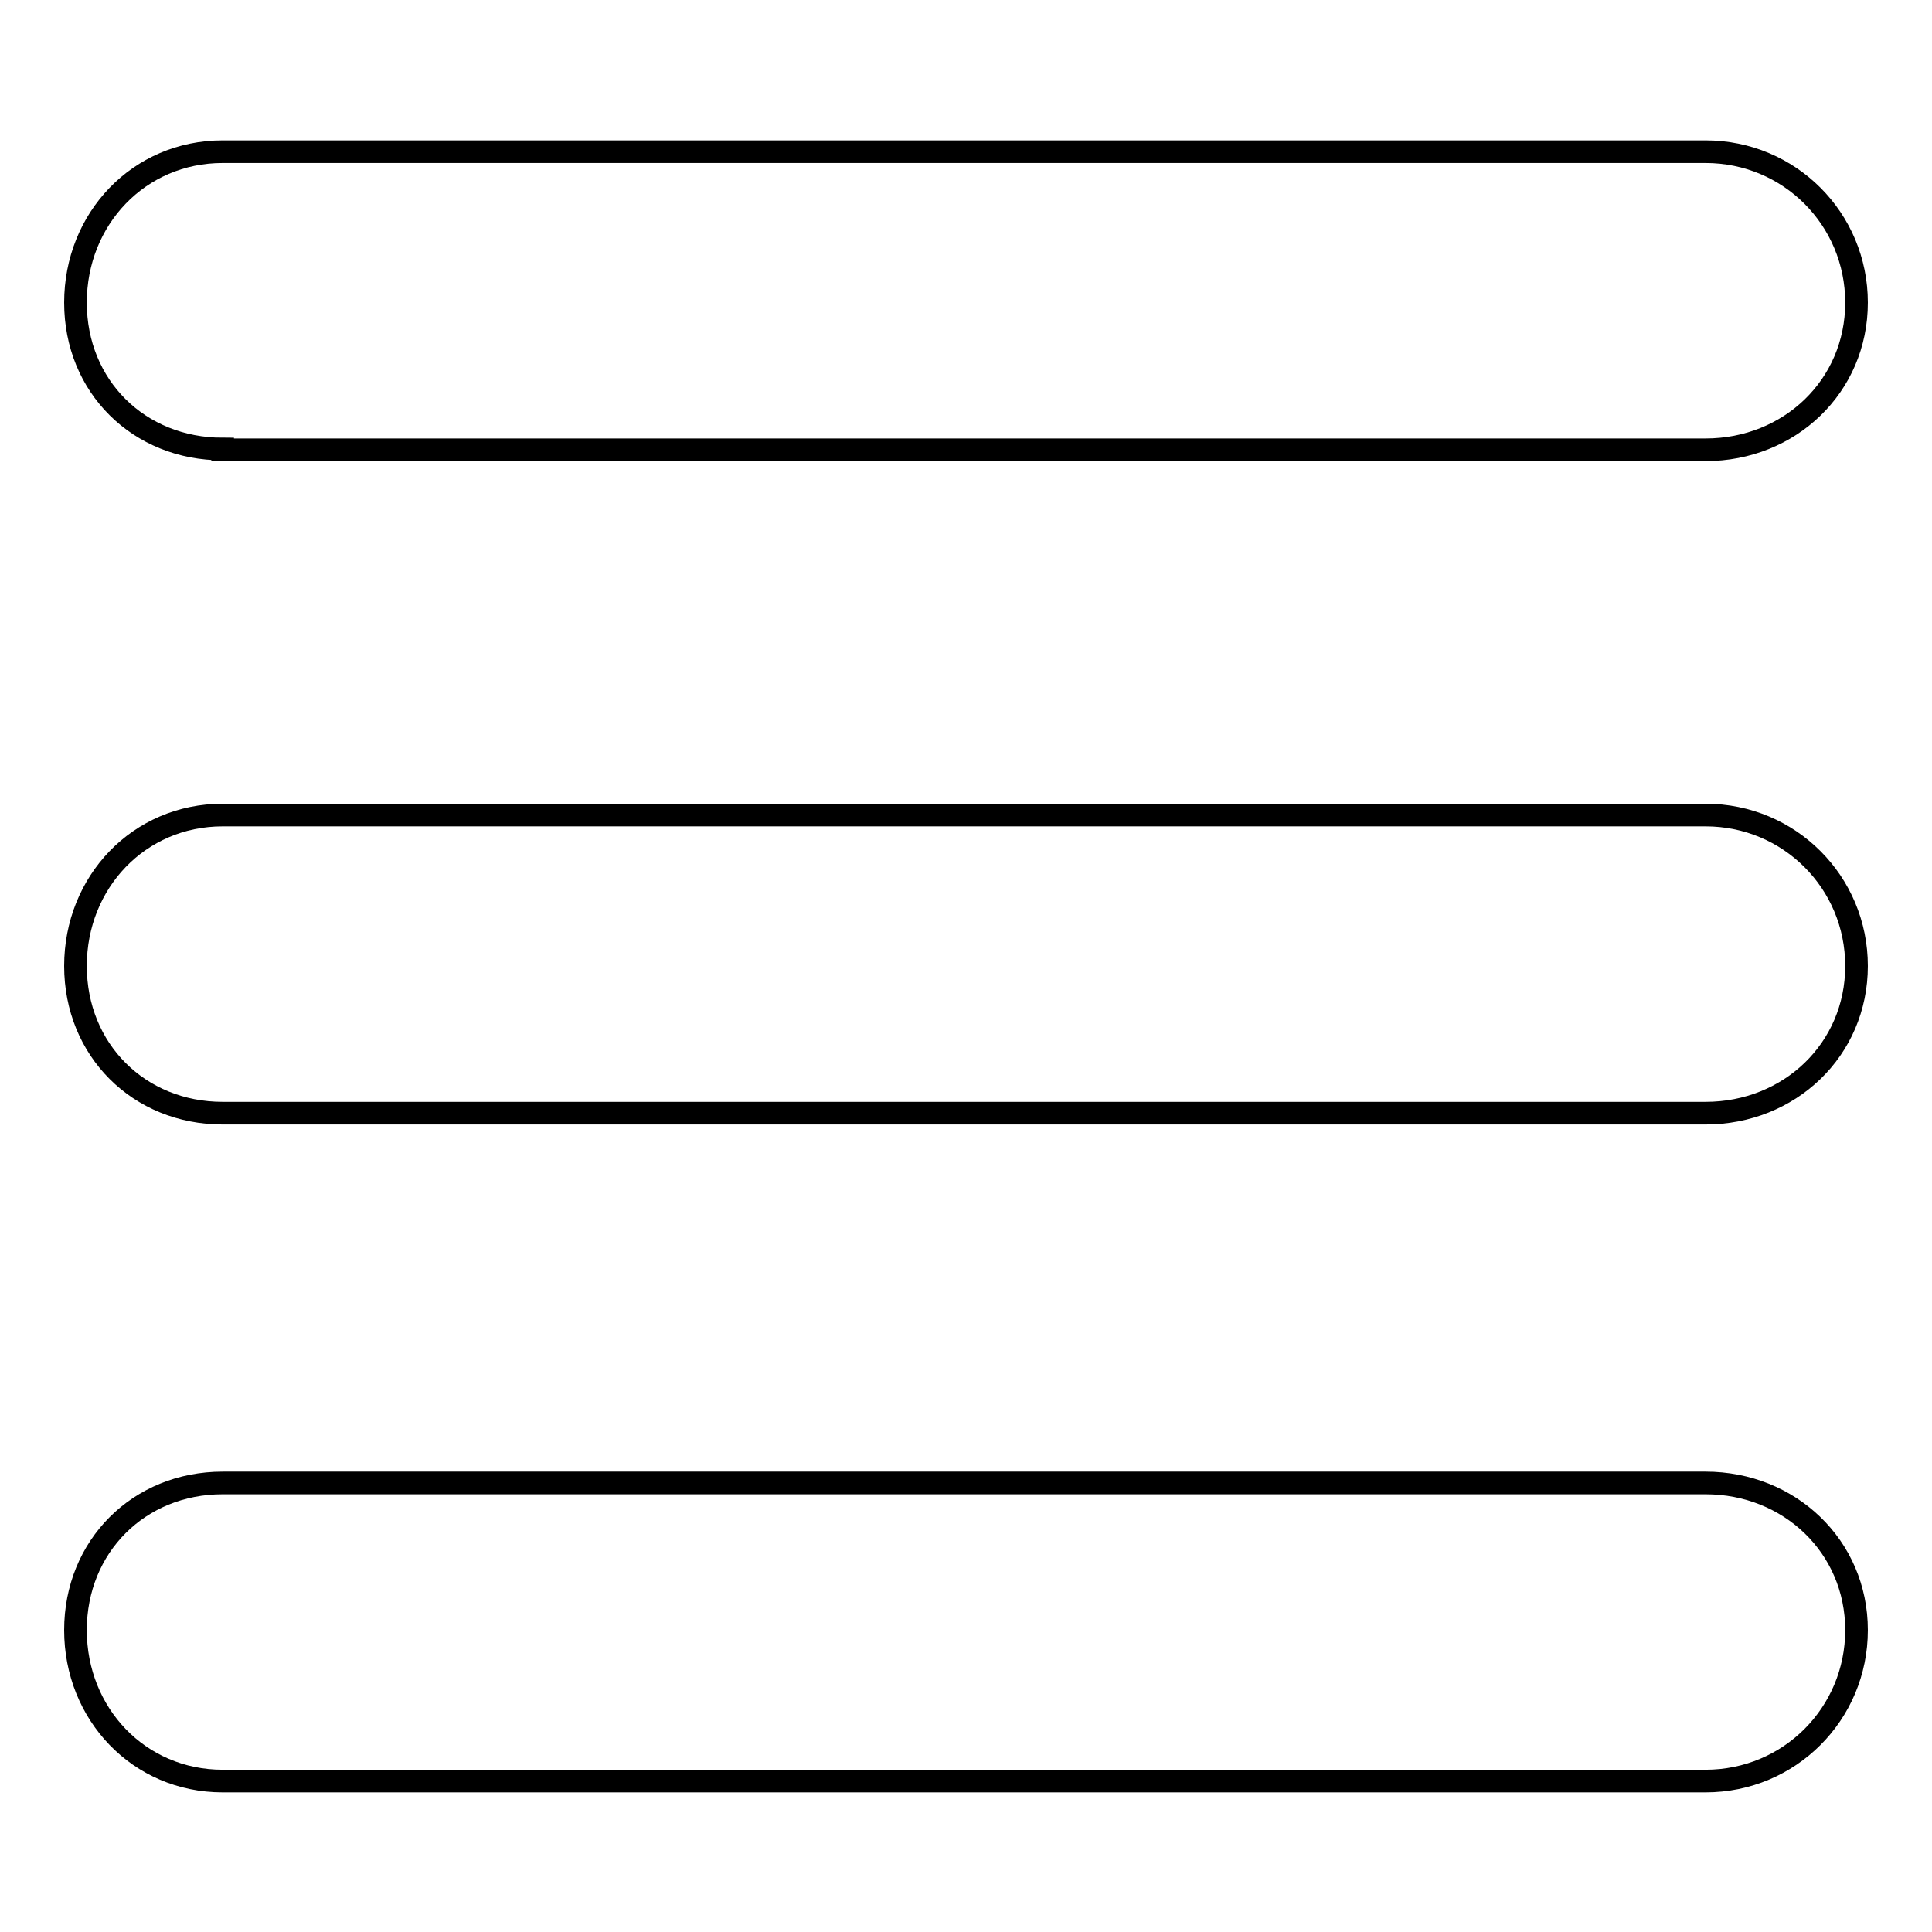
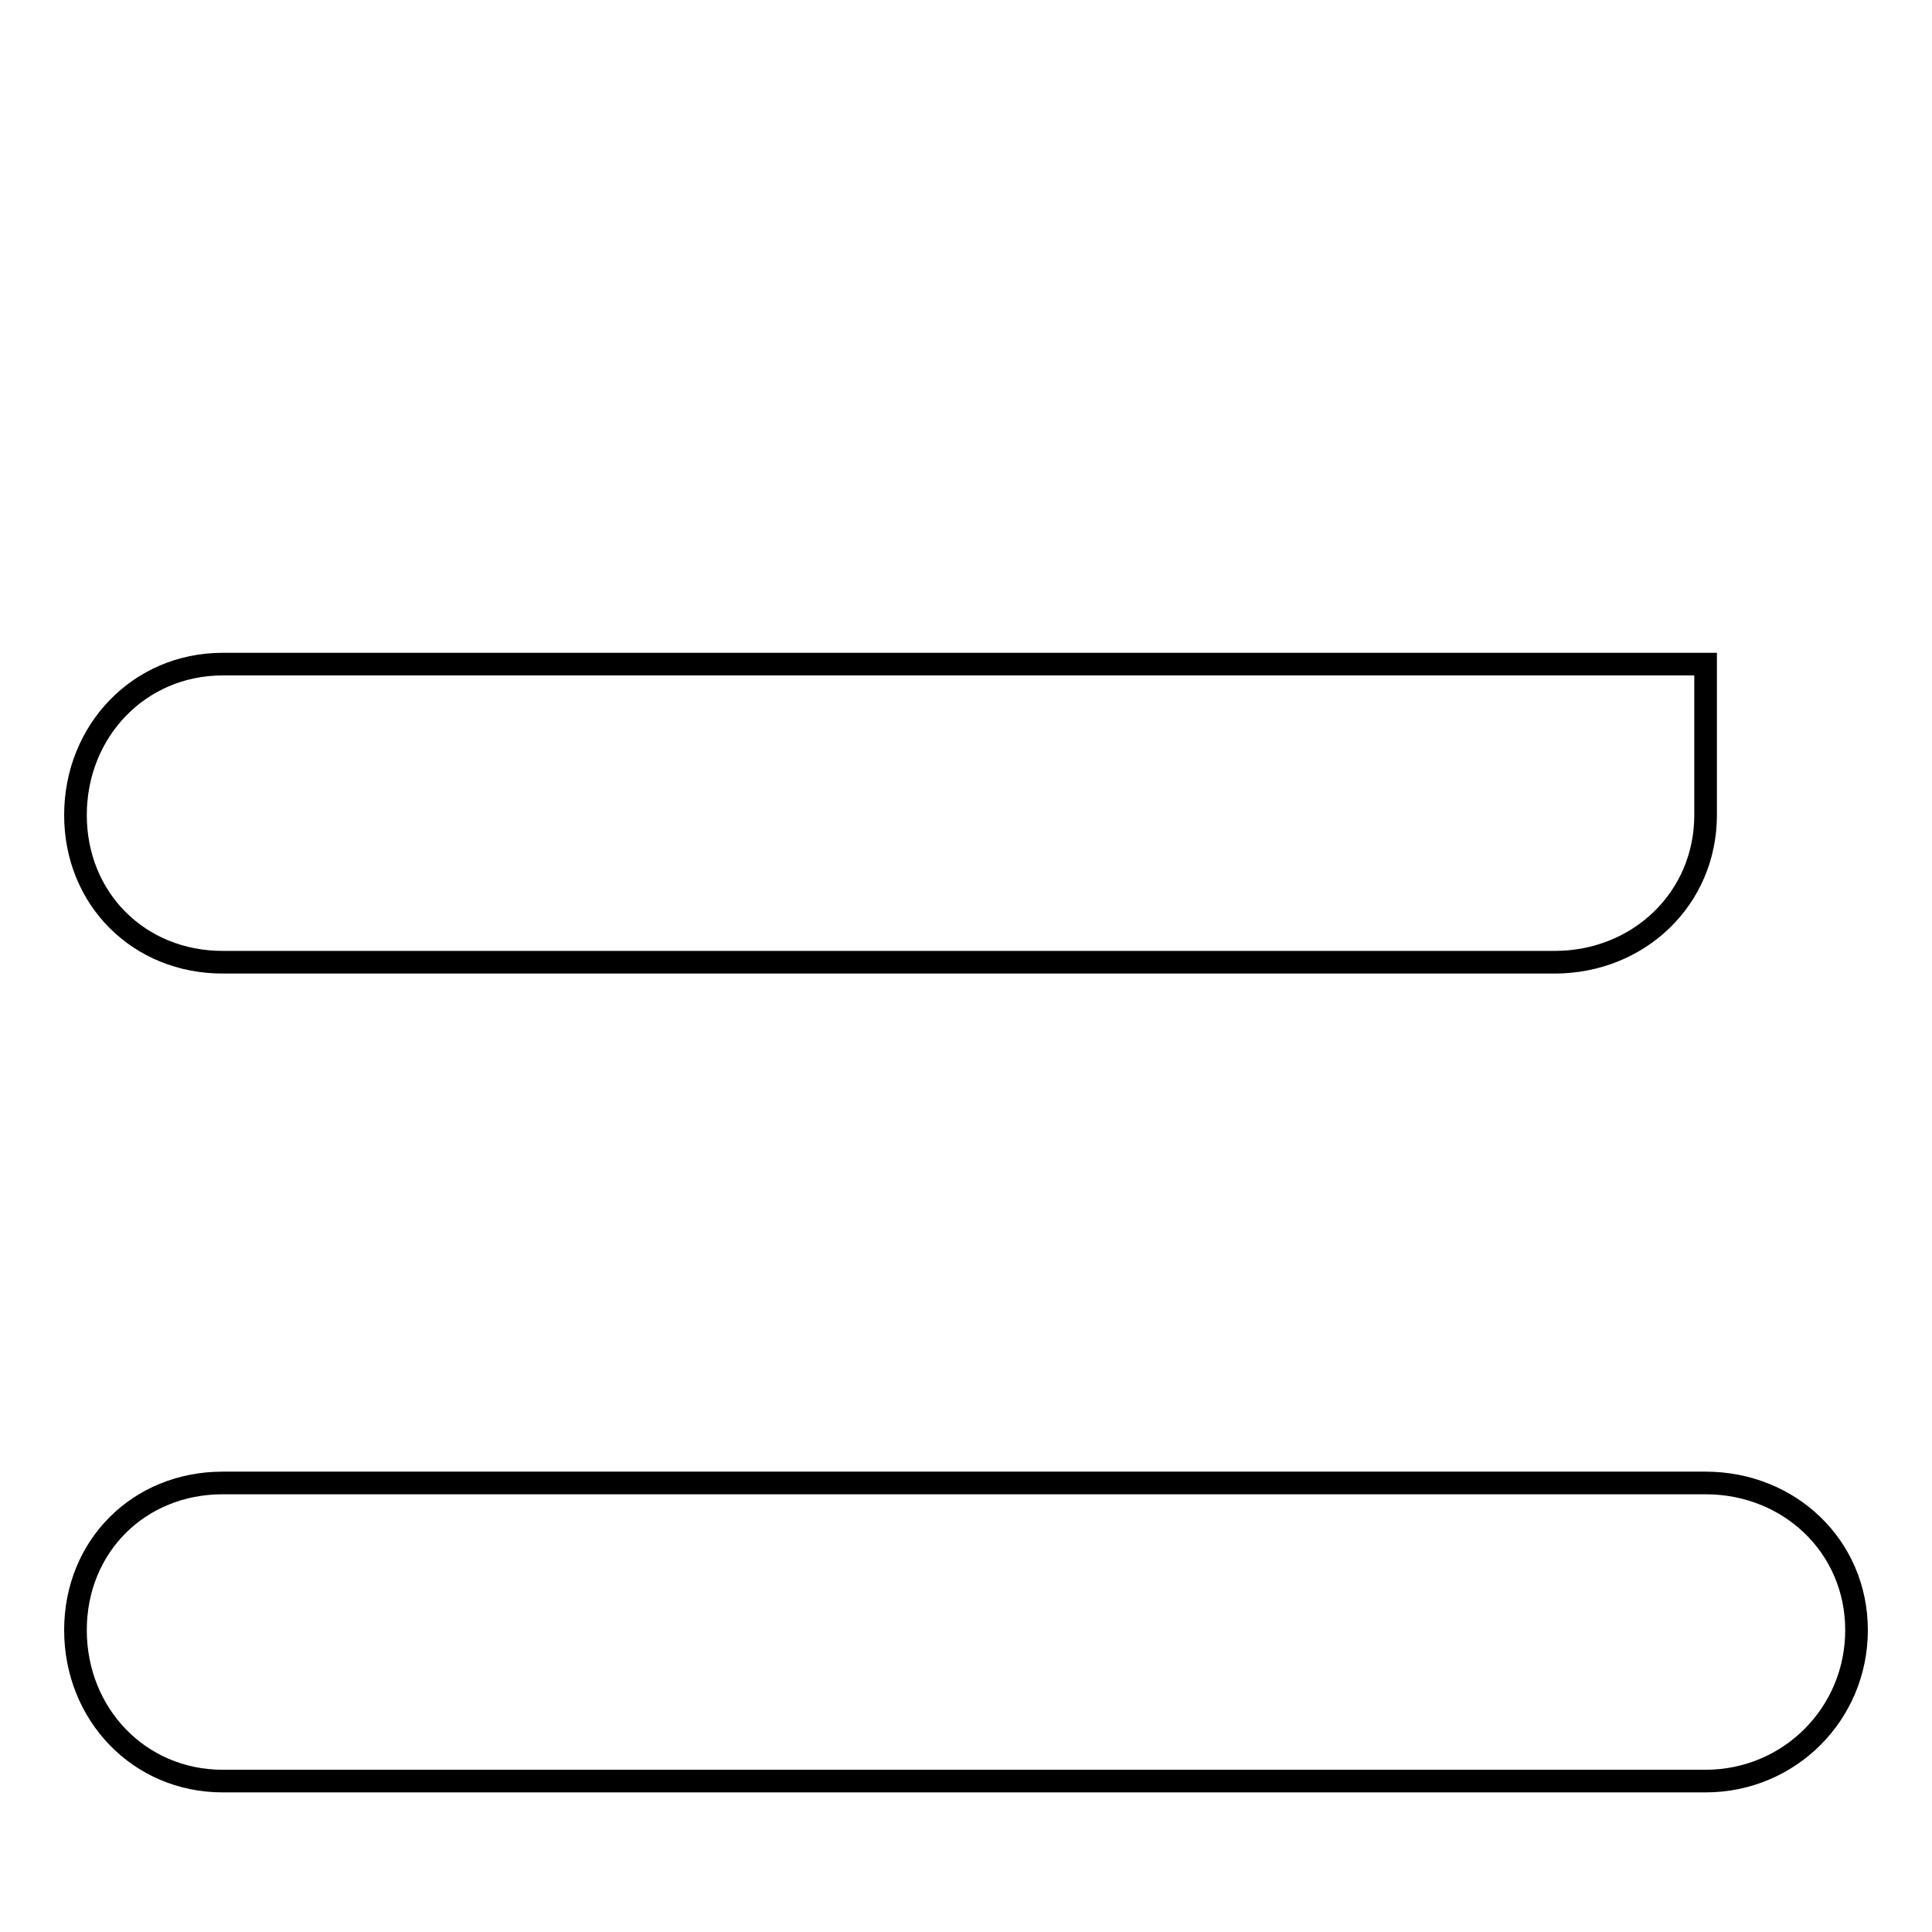
<svg xmlns="http://www.w3.org/2000/svg" version="1.1" x="0px" y="0px" viewBox="0 0 256 256" enable-background="new 0 0 256 256" xml:space="preserve">
  <g>
    <g>
      <g>
        <g>
-           <path stroke-width="3" fill-opacity="0" stroke="#000000" d="M29.5,59.5C18.4,59.5,10,51.2,10,40.1c0-11.1,8.4-20,19.5-20H226c11.1,0,20,8.9,20,20c0,11.1-8.9,19.5-20,19.5H29.5z" />
-           <path stroke-width="3" fill-opacity="0" stroke="#000000" d="M226,108c11.1,0,20,8.9,20,20c0,11.1-8.9,19.5-20,19.5H29.5c-11.1,0-19.5-8.4-19.5-19.5c0-11.1,8.4-20,19.5-20H226z" />
+           <path stroke-width="3" fill-opacity="0" stroke="#000000" d="M226,108c0,11.1-8.9,19.5-20,19.5H29.5c-11.1,0-19.5-8.4-19.5-19.5c0-11.1,8.4-20,19.5-20H226z" />
          <path stroke-width="3" fill-opacity="0" stroke="#000000" d="M226,196.5c11.1,0,20,8.4,20,19.5c0,11.1-8.9,20-20,20H29.5c-11.1,0-19.5-8.9-19.5-20c0-11.1,8.4-19.5,19.5-19.5H226z" />
        </g>
      </g>
      <g />
      <g />
      <g />
      <g />
      <g />
      <g />
      <g />
      <g />
      <g />
      <g />
      <g />
      <g />
      <g />
      <g />
      <g />
    </g>
  </g>
</svg>